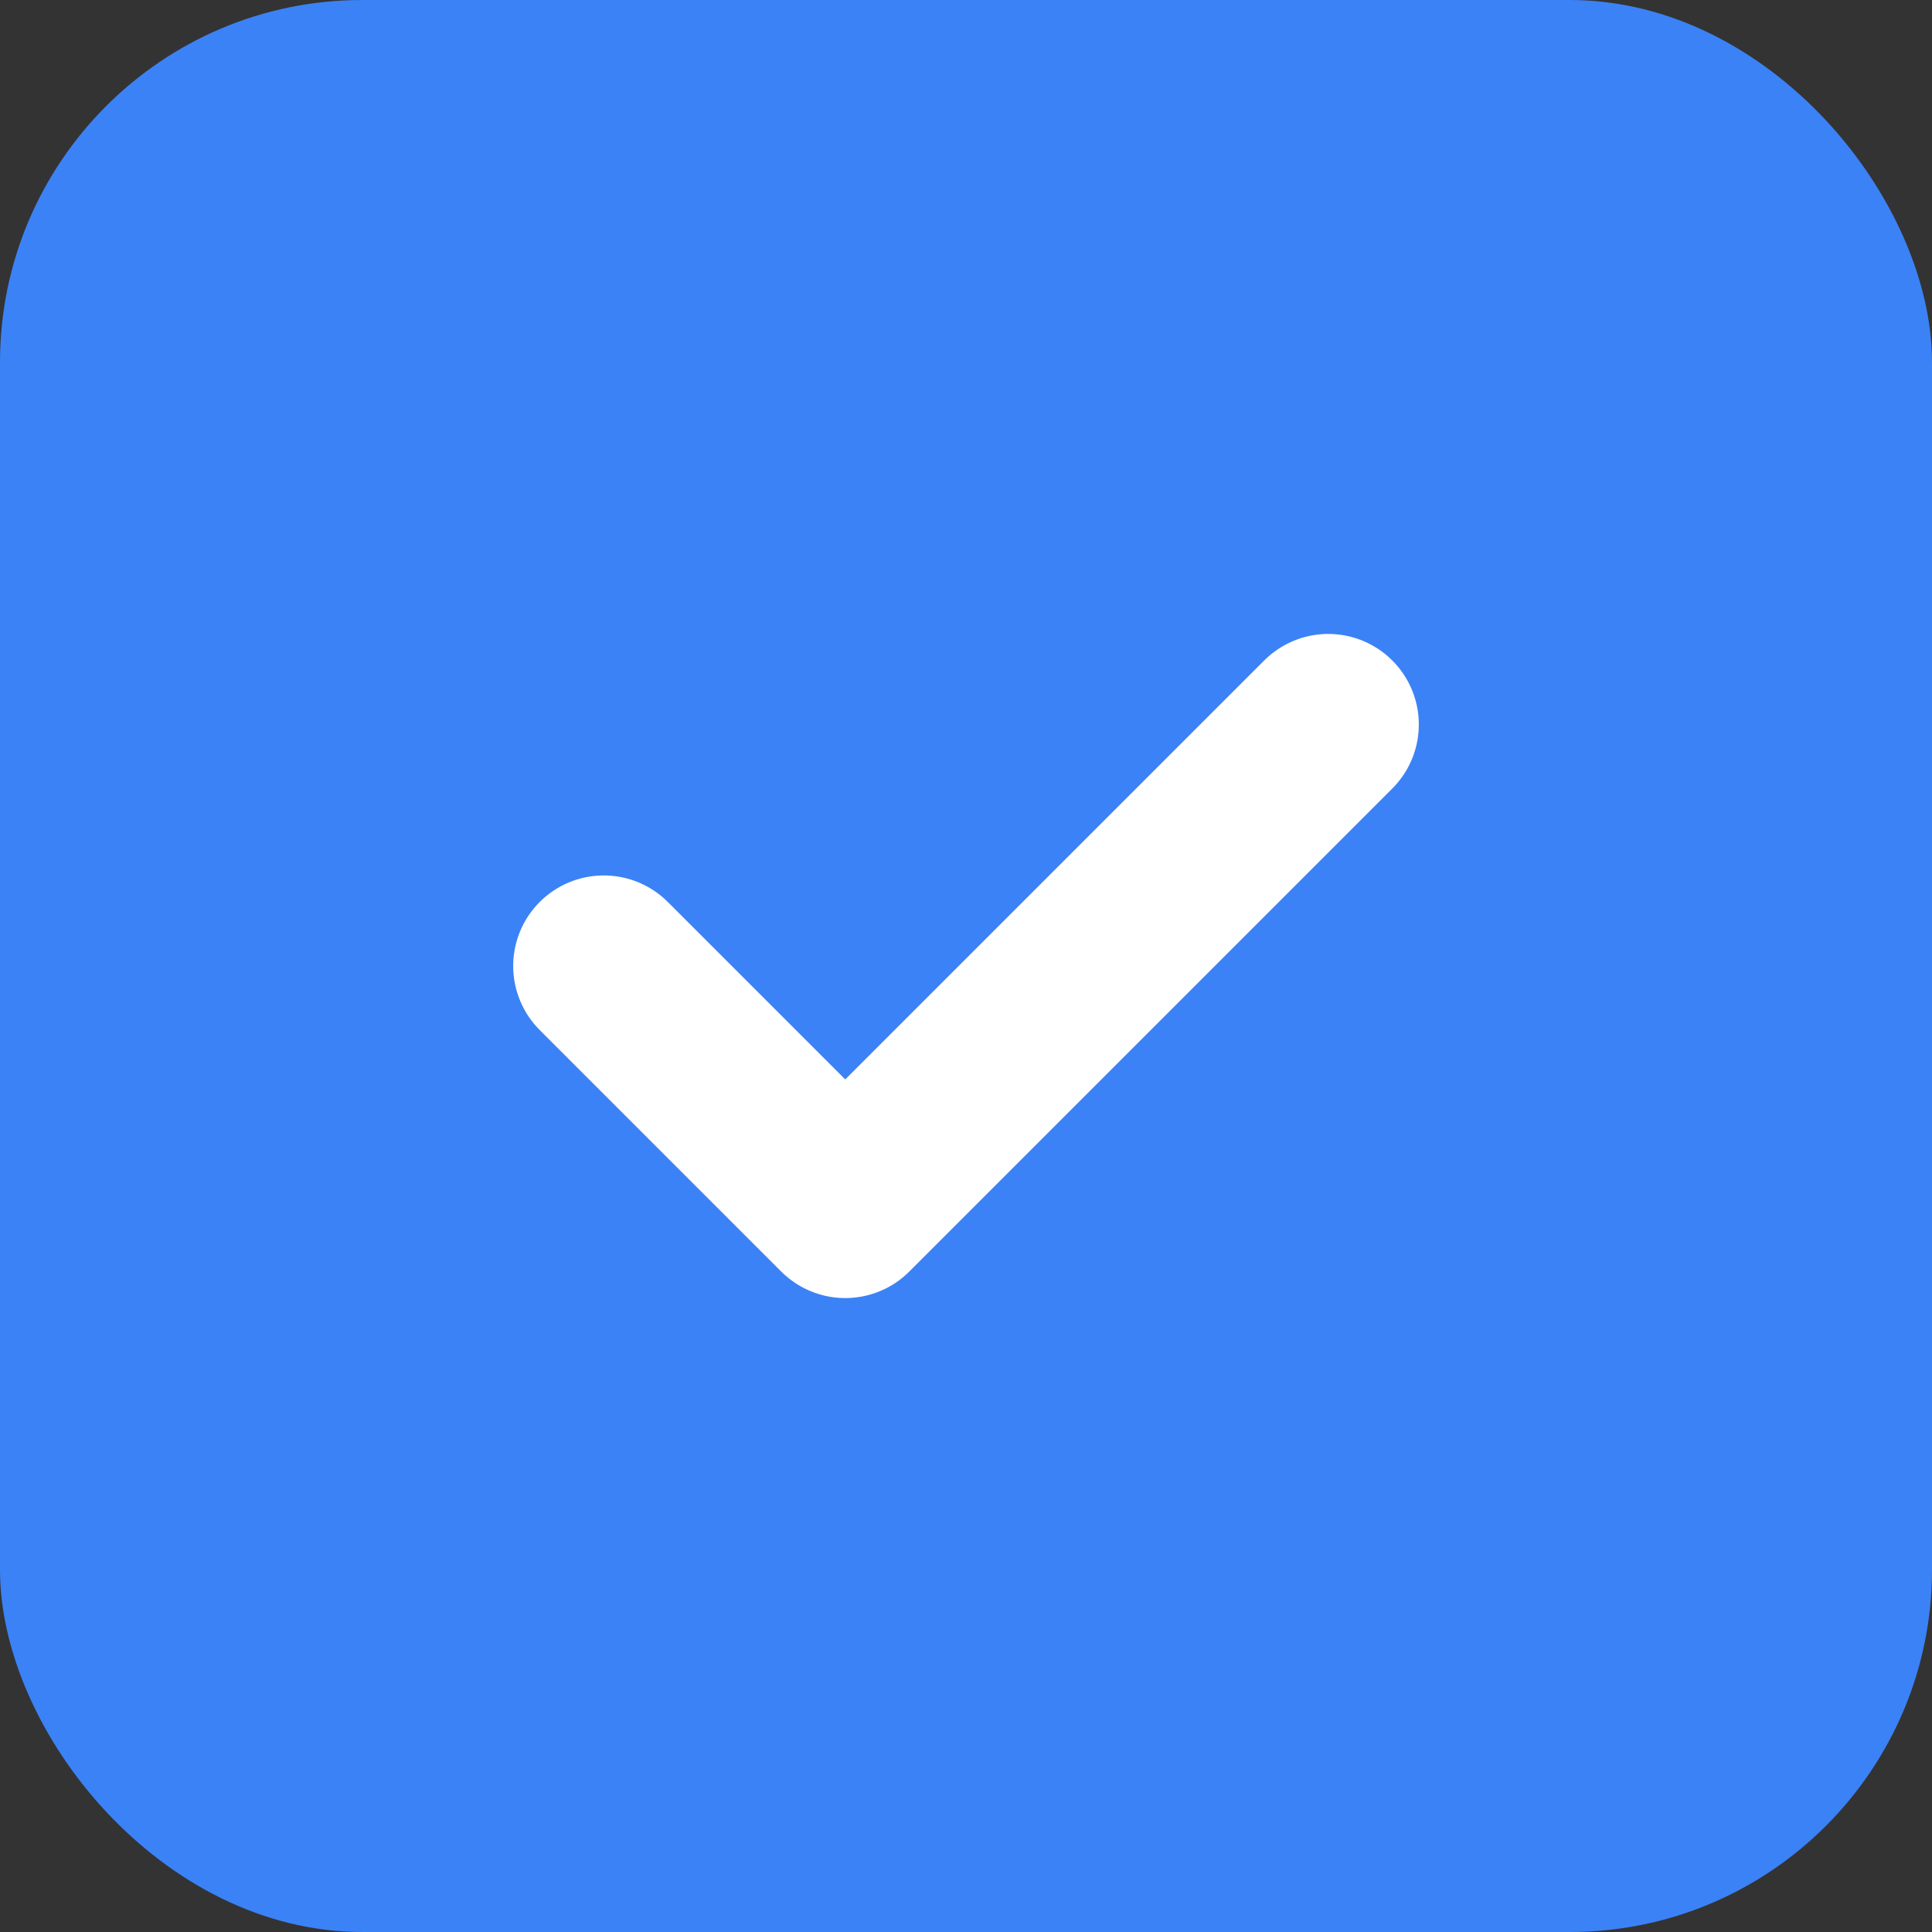
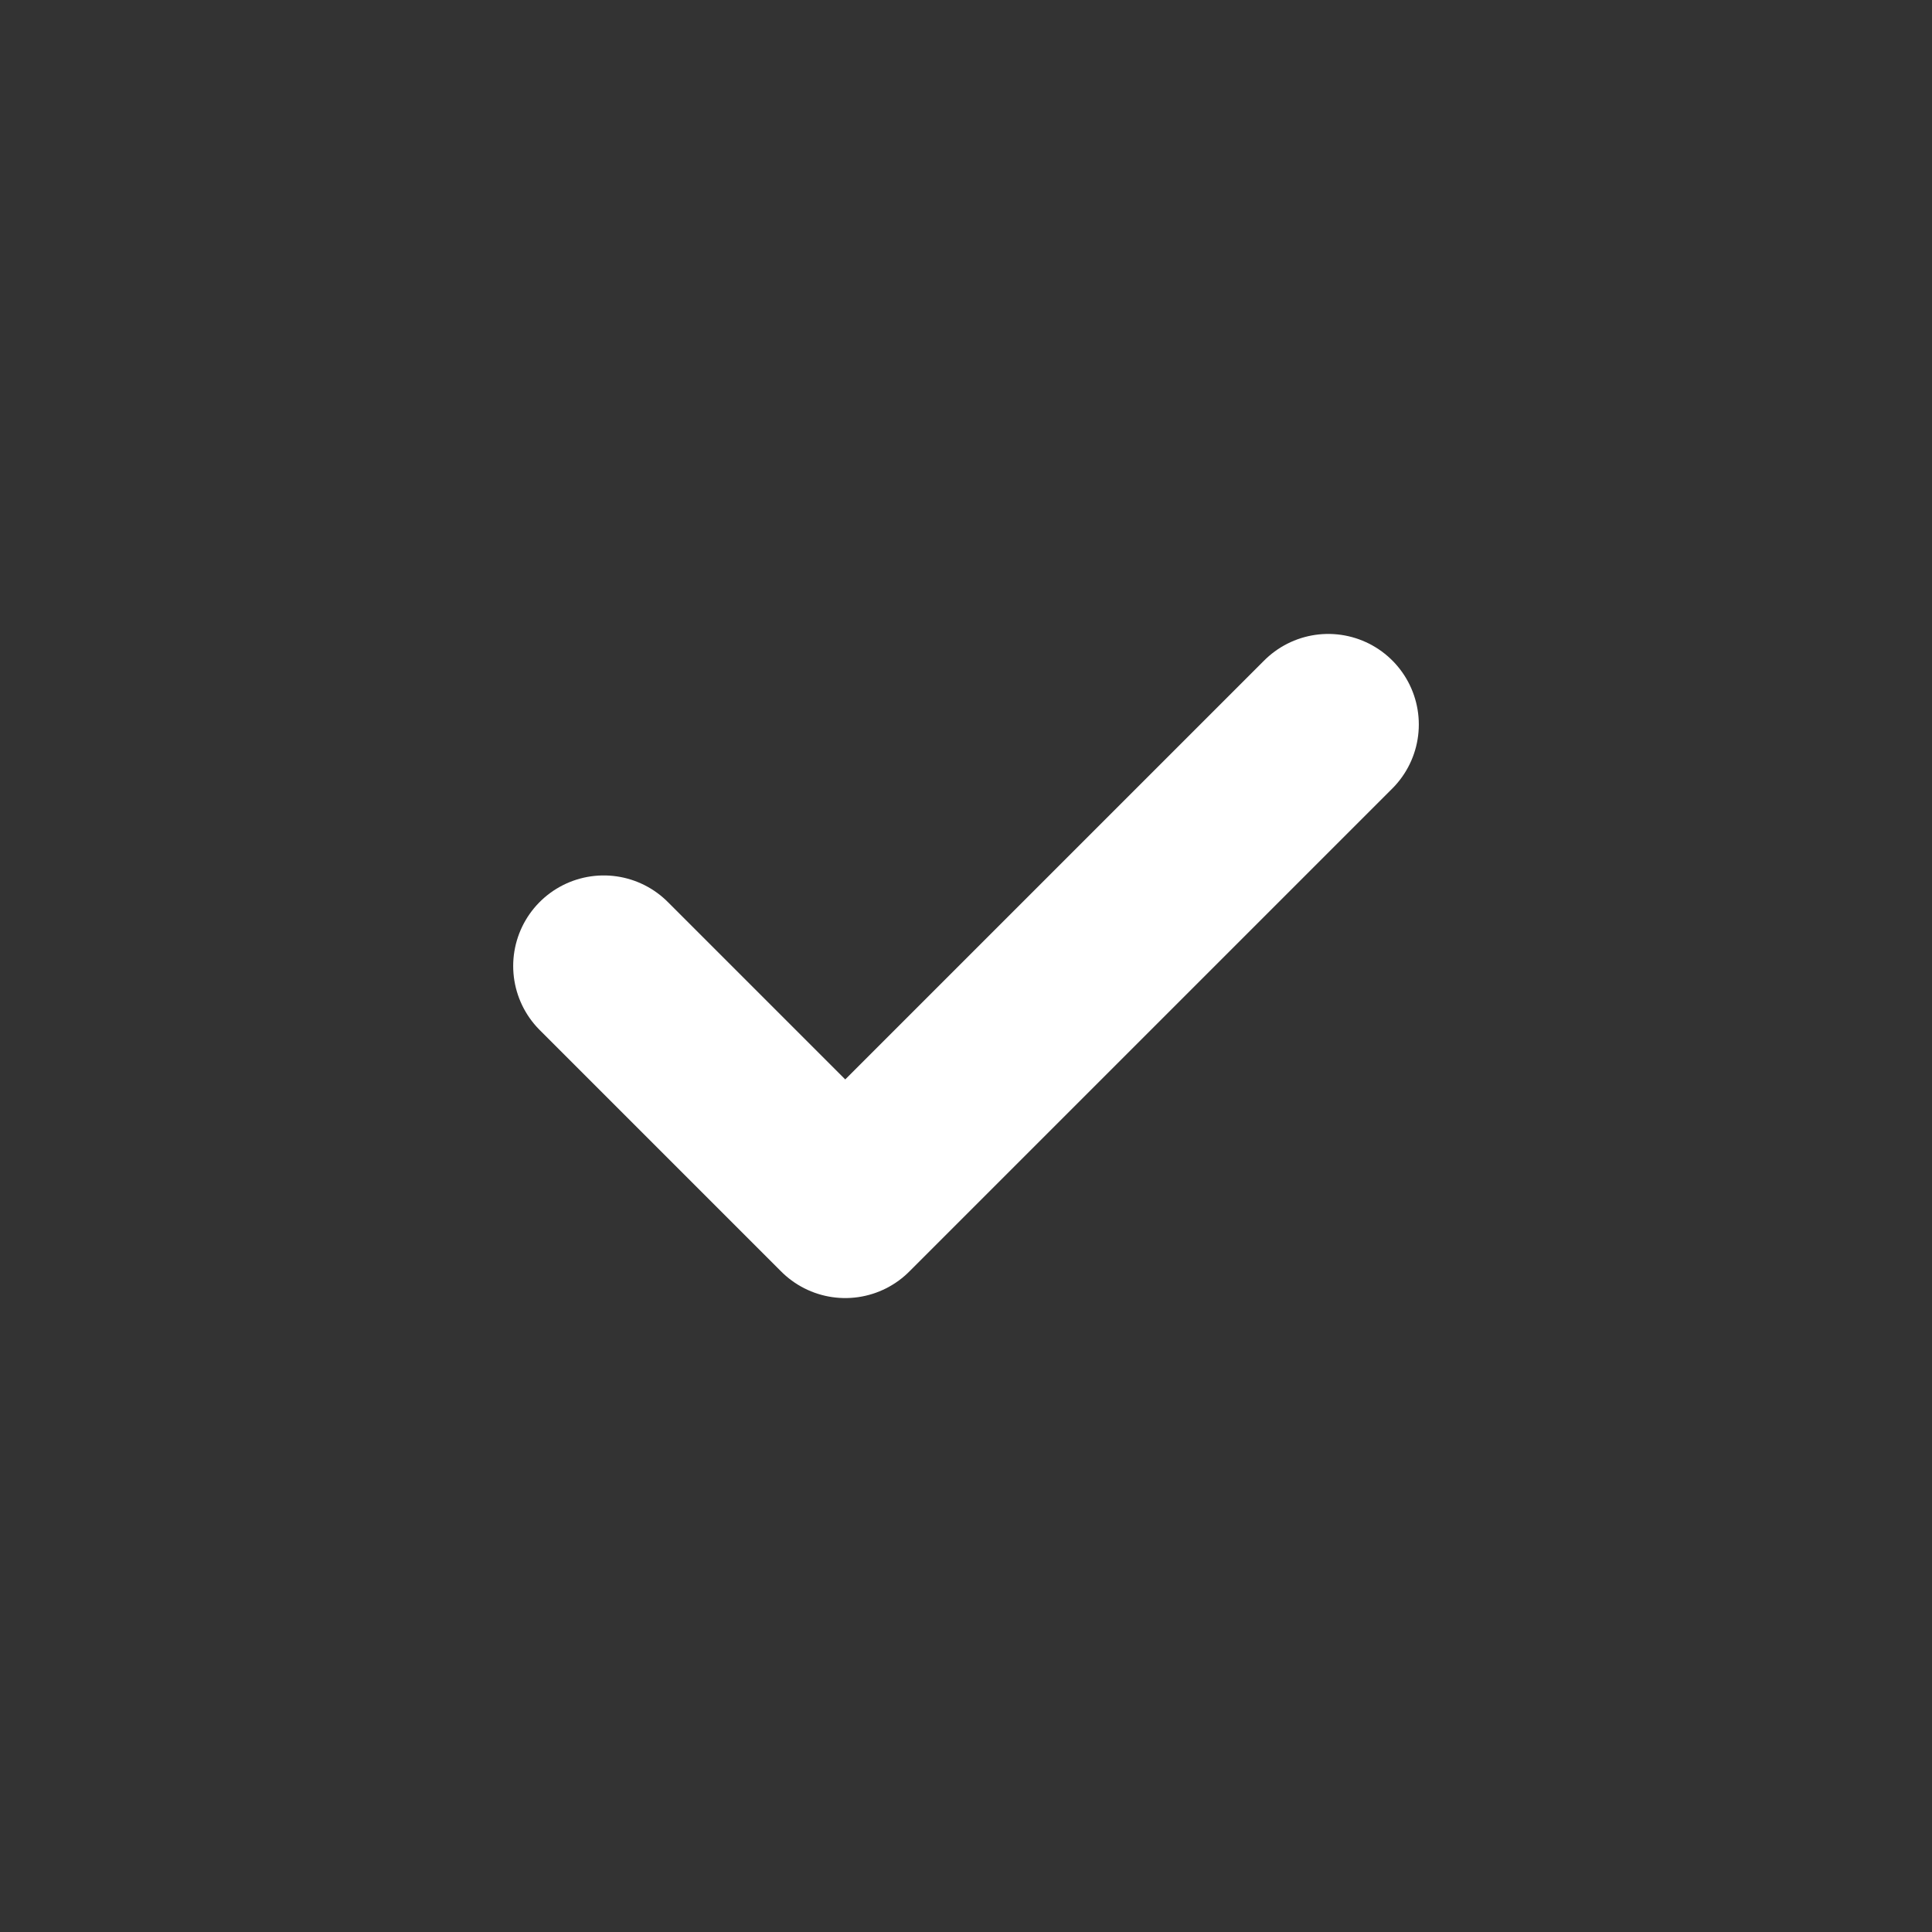
<svg xmlns="http://www.w3.org/2000/svg" viewBox="0 0 32 32">
  <rect x="0" y="0" width="32" height="32" fill="#333333" stroke="none" />
-   <rect width="32" height="32" rx="6" fill="#3B82F6" />
  <path d="M10 16l4 4 8-8" stroke="white" stroke-width="3" stroke-linecap="round" stroke-linejoin="round" fill="none" />
</svg>